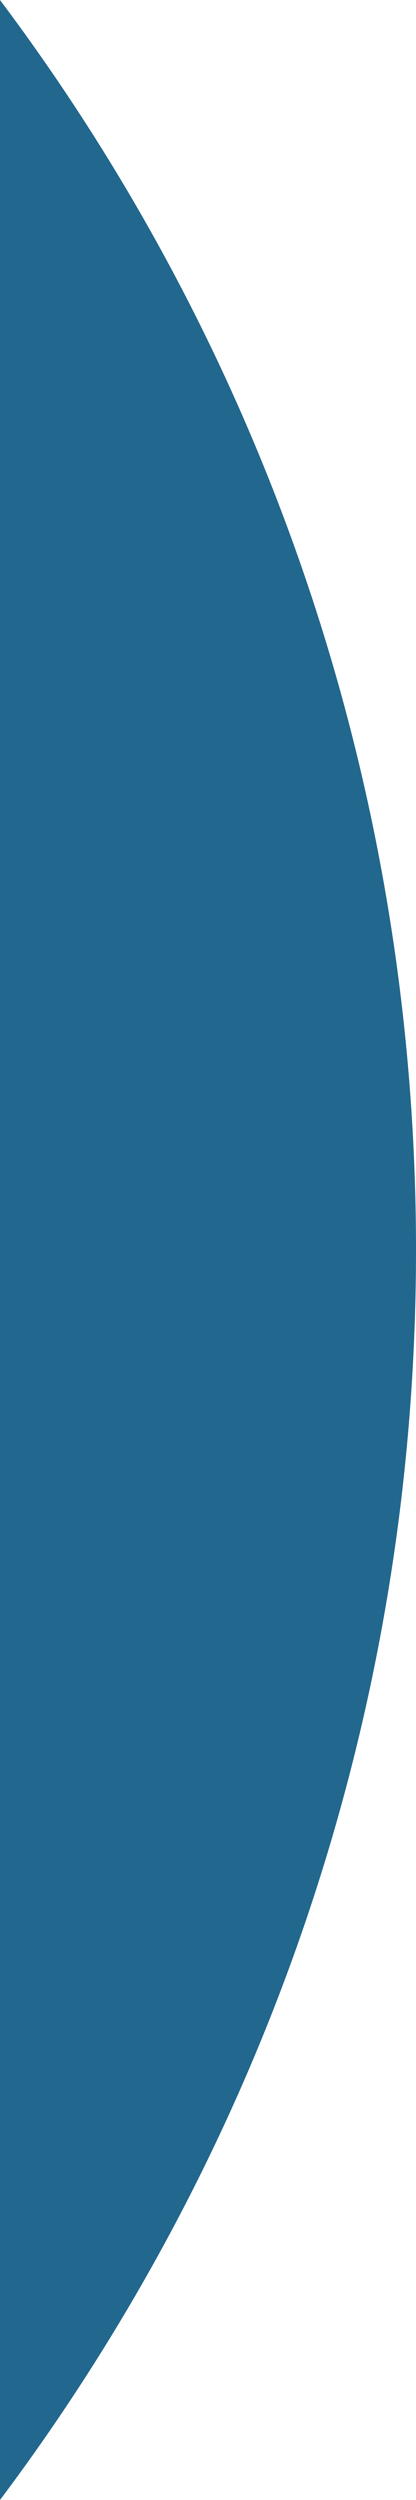
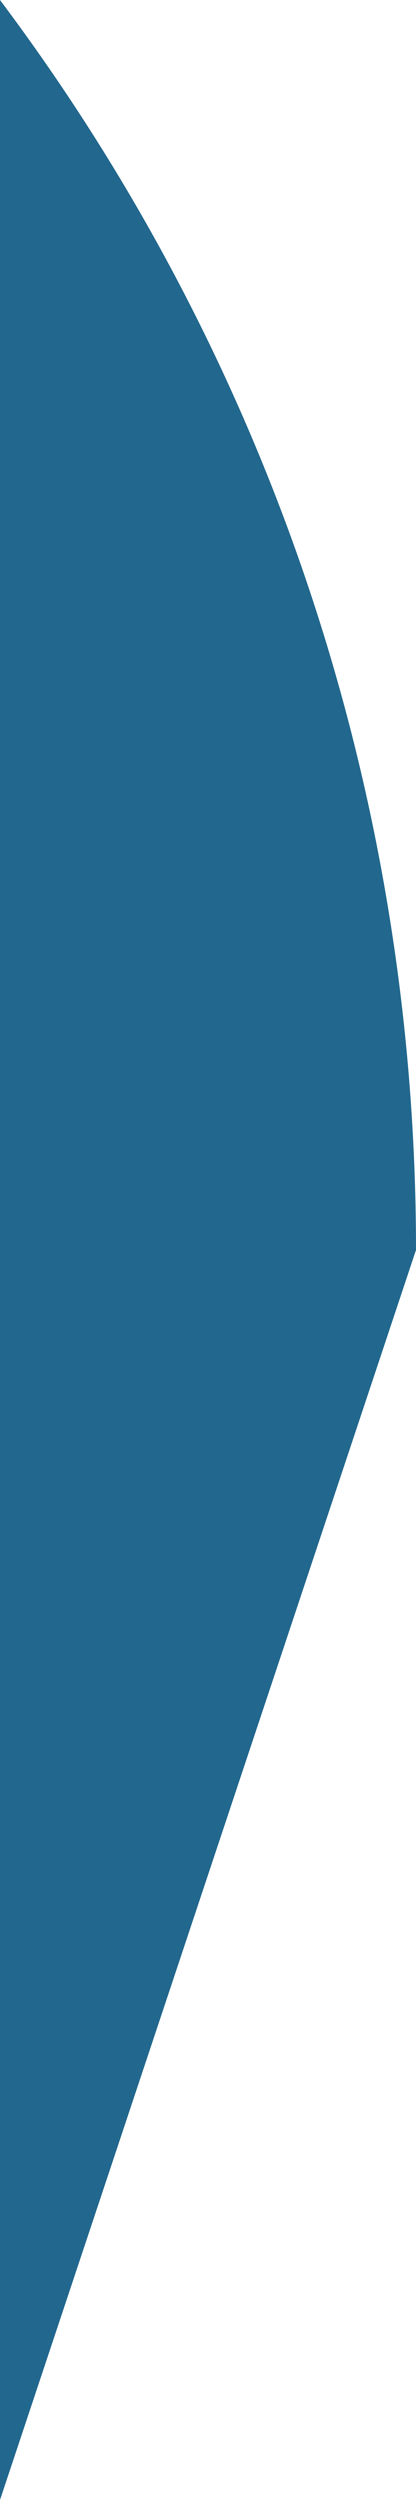
<svg xmlns="http://www.w3.org/2000/svg" id="a" width="100" height="600" viewBox="0 0 100 600">
-   <path d="m100,300C100,187.43,62.79,83.56,0,0v600c62.79-83.56,100-187.43,100-300Z" style="fill:#22678d; stroke-width:0px;" />
+   <path d="m100,300C100,187.43,62.79,83.56,0,0v600Z" style="fill:#22678d; stroke-width:0px;" />
</svg>